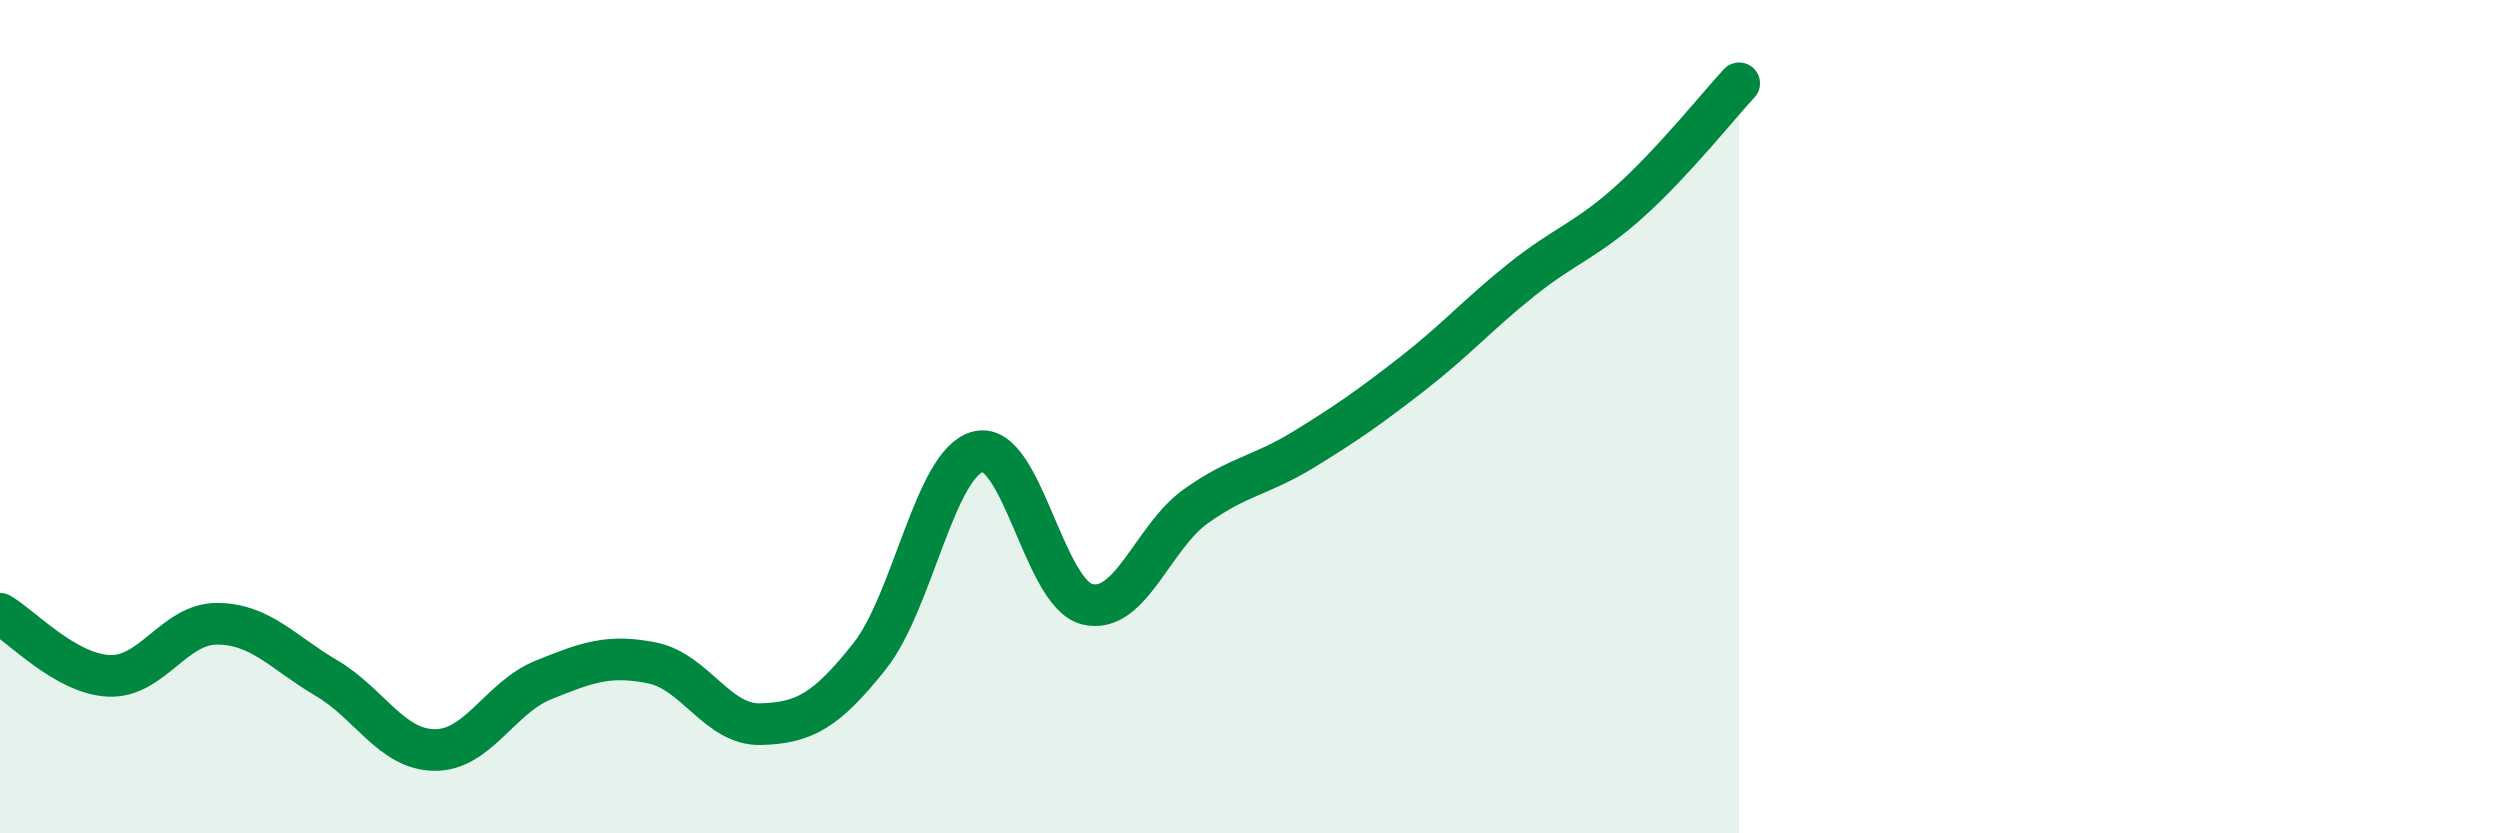
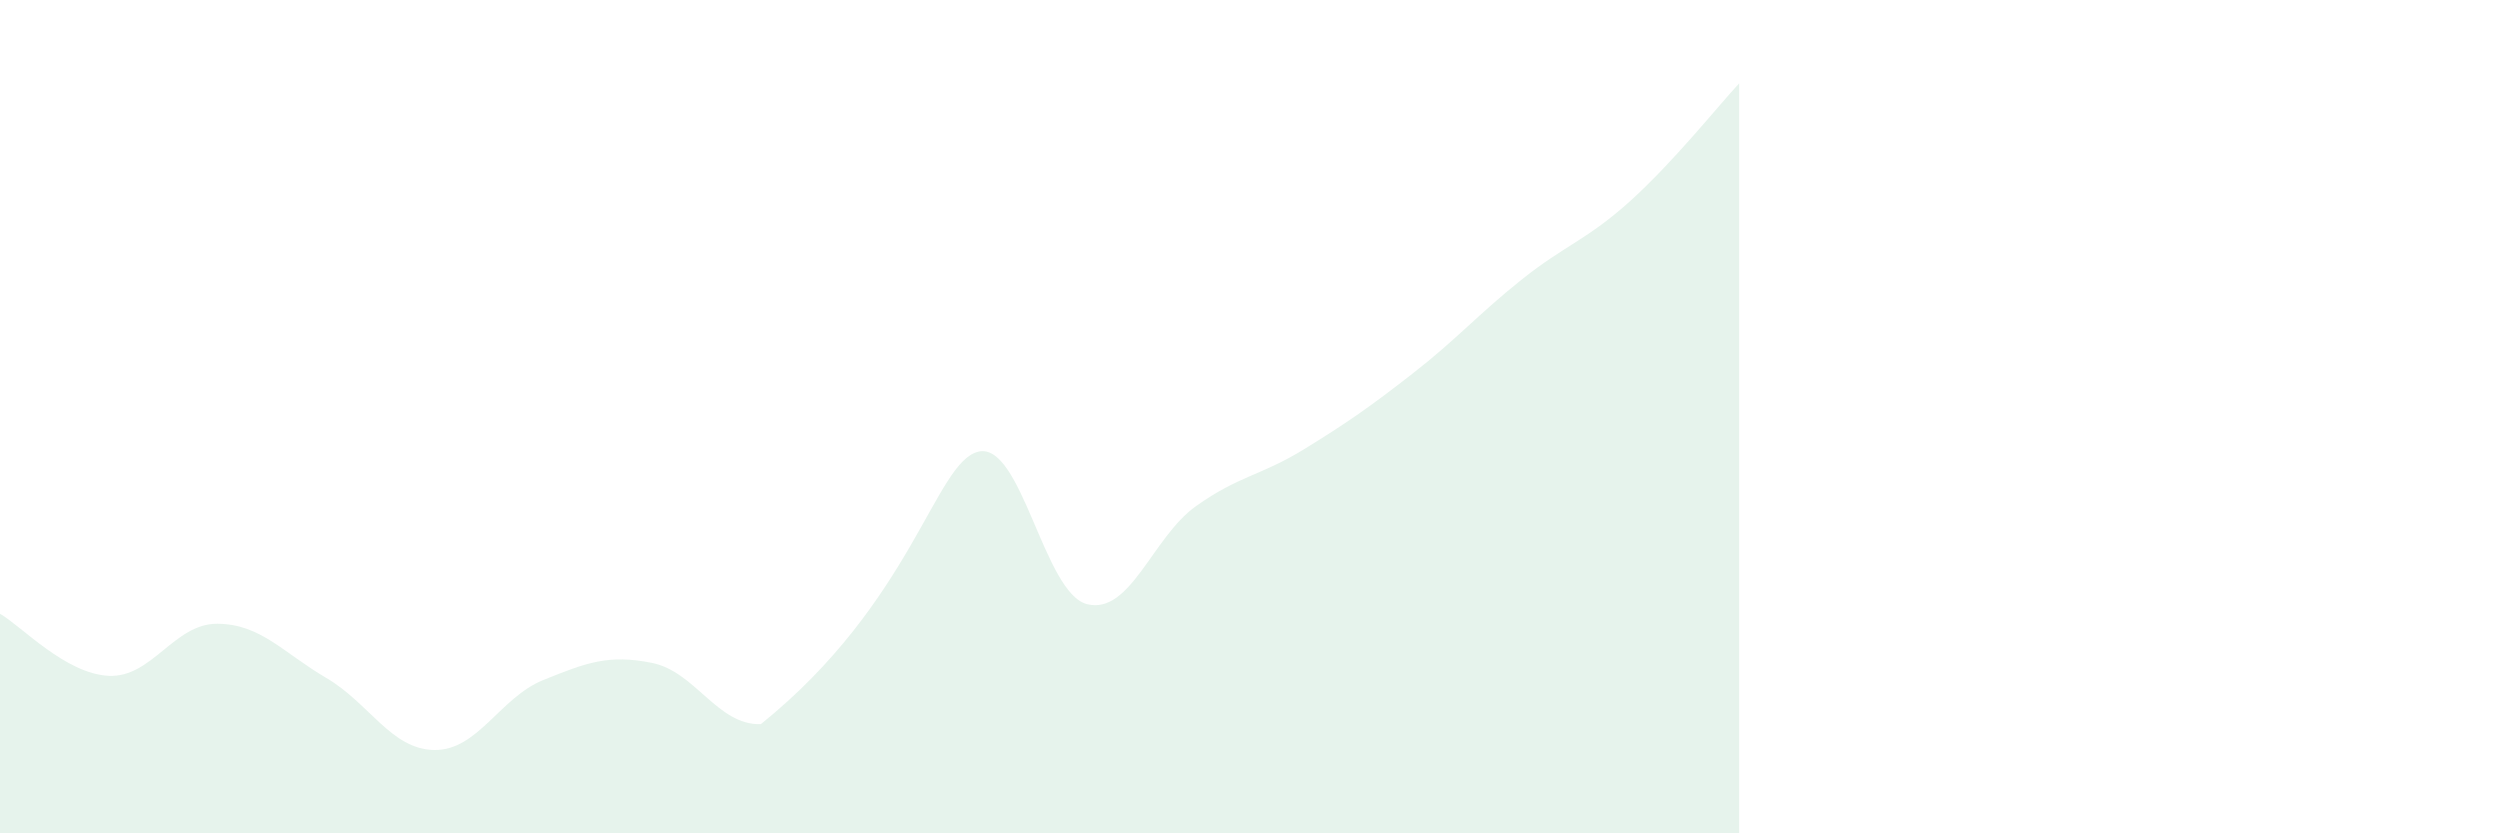
<svg xmlns="http://www.w3.org/2000/svg" width="60" height="20" viewBox="0 0 60 20">
-   <path d="M 0,14.73 C 0.52,15.03 1.57,16.17 2.61,16.22 C 3.65,16.27 4.18,14.96 5.22,14.97 C 6.26,14.98 6.79,15.66 7.83,16.27 C 8.87,16.88 9.39,17.99 10.43,18 C 11.47,18.01 12,16.74 13.04,16.32 C 14.08,15.9 14.61,15.7 15.65,15.91 C 16.69,16.12 17.22,17.41 18.26,17.38 C 19.3,17.35 19.83,17.06 20.87,15.75 C 21.91,14.44 22.44,11.09 23.48,10.84 C 24.52,10.59 25.05,14.24 26.09,14.5 C 27.13,14.76 27.66,12.89 28.7,12.15 C 29.74,11.41 30.26,11.42 31.3,10.78 C 32.34,10.14 32.87,9.77 33.91,8.96 C 34.95,8.15 35.48,7.54 36.52,6.71 C 37.56,5.88 38.09,5.76 39.13,4.82 C 40.17,3.88 41.22,2.56 41.74,2L41.74 20L0 20Z" fill="#008740" opacity="0.1" stroke-linecap="round" stroke-linejoin="round" />
-   <path d="M 0,14.73 C 0.52,15.03 1.57,16.17 2.61,16.22 C 3.65,16.27 4.18,14.96 5.22,14.97 C 6.26,14.98 6.79,15.66 7.83,16.27 C 8.87,16.88 9.39,17.99 10.43,18 C 11.47,18.01 12,16.74 13.04,16.32 C 14.08,15.9 14.61,15.7 15.65,15.91 C 16.69,16.12 17.22,17.41 18.26,17.38 C 19.3,17.35 19.83,17.06 20.87,15.75 C 21.91,14.44 22.44,11.09 23.48,10.84 C 24.52,10.59 25.05,14.24 26.09,14.5 C 27.13,14.76 27.66,12.89 28.7,12.15 C 29.74,11.41 30.26,11.42 31.3,10.78 C 32.34,10.14 32.87,9.77 33.91,8.96 C 34.95,8.15 35.48,7.54 36.52,6.71 C 37.56,5.88 38.09,5.76 39.13,4.82 C 40.17,3.88 41.22,2.56 41.74,2" stroke="#008740" stroke-width="1" fill="none" stroke-linecap="round" stroke-linejoin="round" />
+   <path d="M 0,14.73 C 0.52,15.03 1.57,16.17 2.61,16.22 C 3.65,16.27 4.18,14.96 5.22,14.97 C 6.26,14.98 6.79,15.66 7.83,16.27 C 8.87,16.88 9.39,17.99 10.43,18 C 11.47,18.01 12,16.74 13.04,16.32 C 14.08,15.9 14.61,15.7 15.65,15.91 C 16.69,16.12 17.22,17.41 18.26,17.38 C 21.91,14.44 22.44,11.09 23.48,10.84 C 24.52,10.59 25.05,14.24 26.09,14.5 C 27.13,14.76 27.66,12.89 28.7,12.15 C 29.74,11.41 30.26,11.42 31.3,10.78 C 32.34,10.14 32.87,9.77 33.91,8.96 C 34.95,8.15 35.48,7.54 36.52,6.71 C 37.56,5.88 38.09,5.76 39.13,4.82 C 40.17,3.88 41.22,2.56 41.74,2L41.74 20L0 20Z" fill="#008740" opacity="0.1" stroke-linecap="round" stroke-linejoin="round" />
</svg>